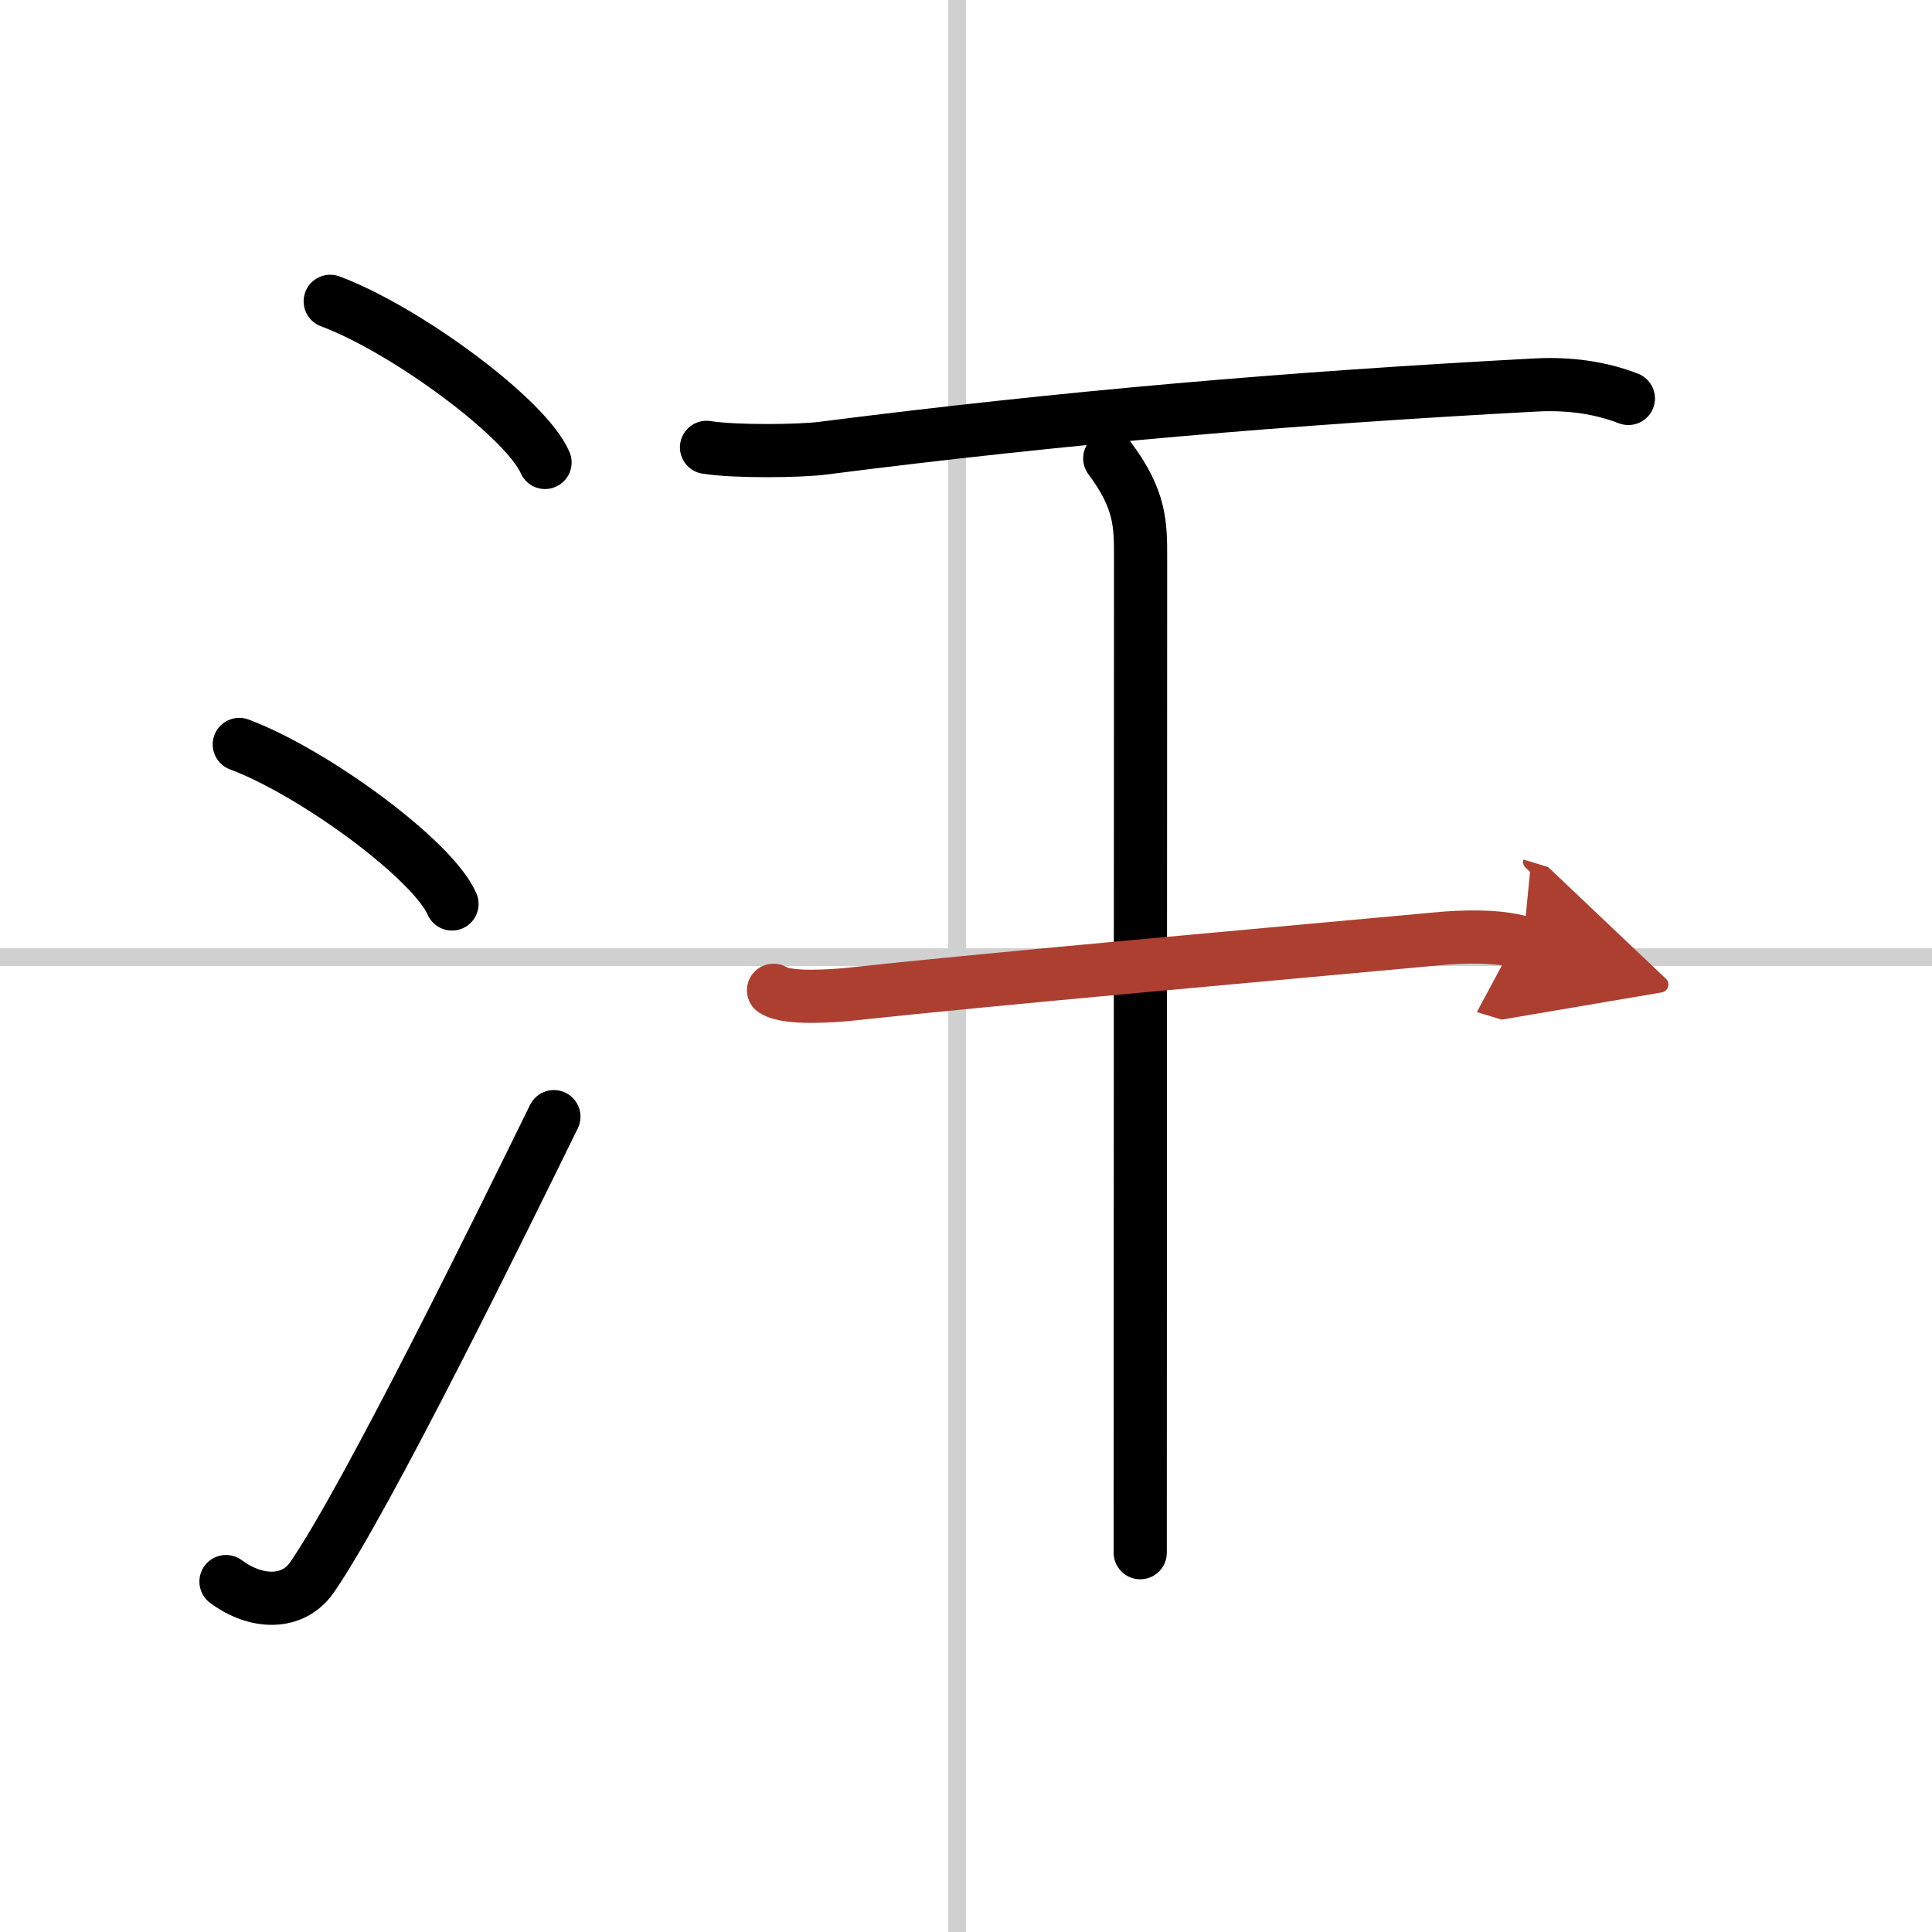
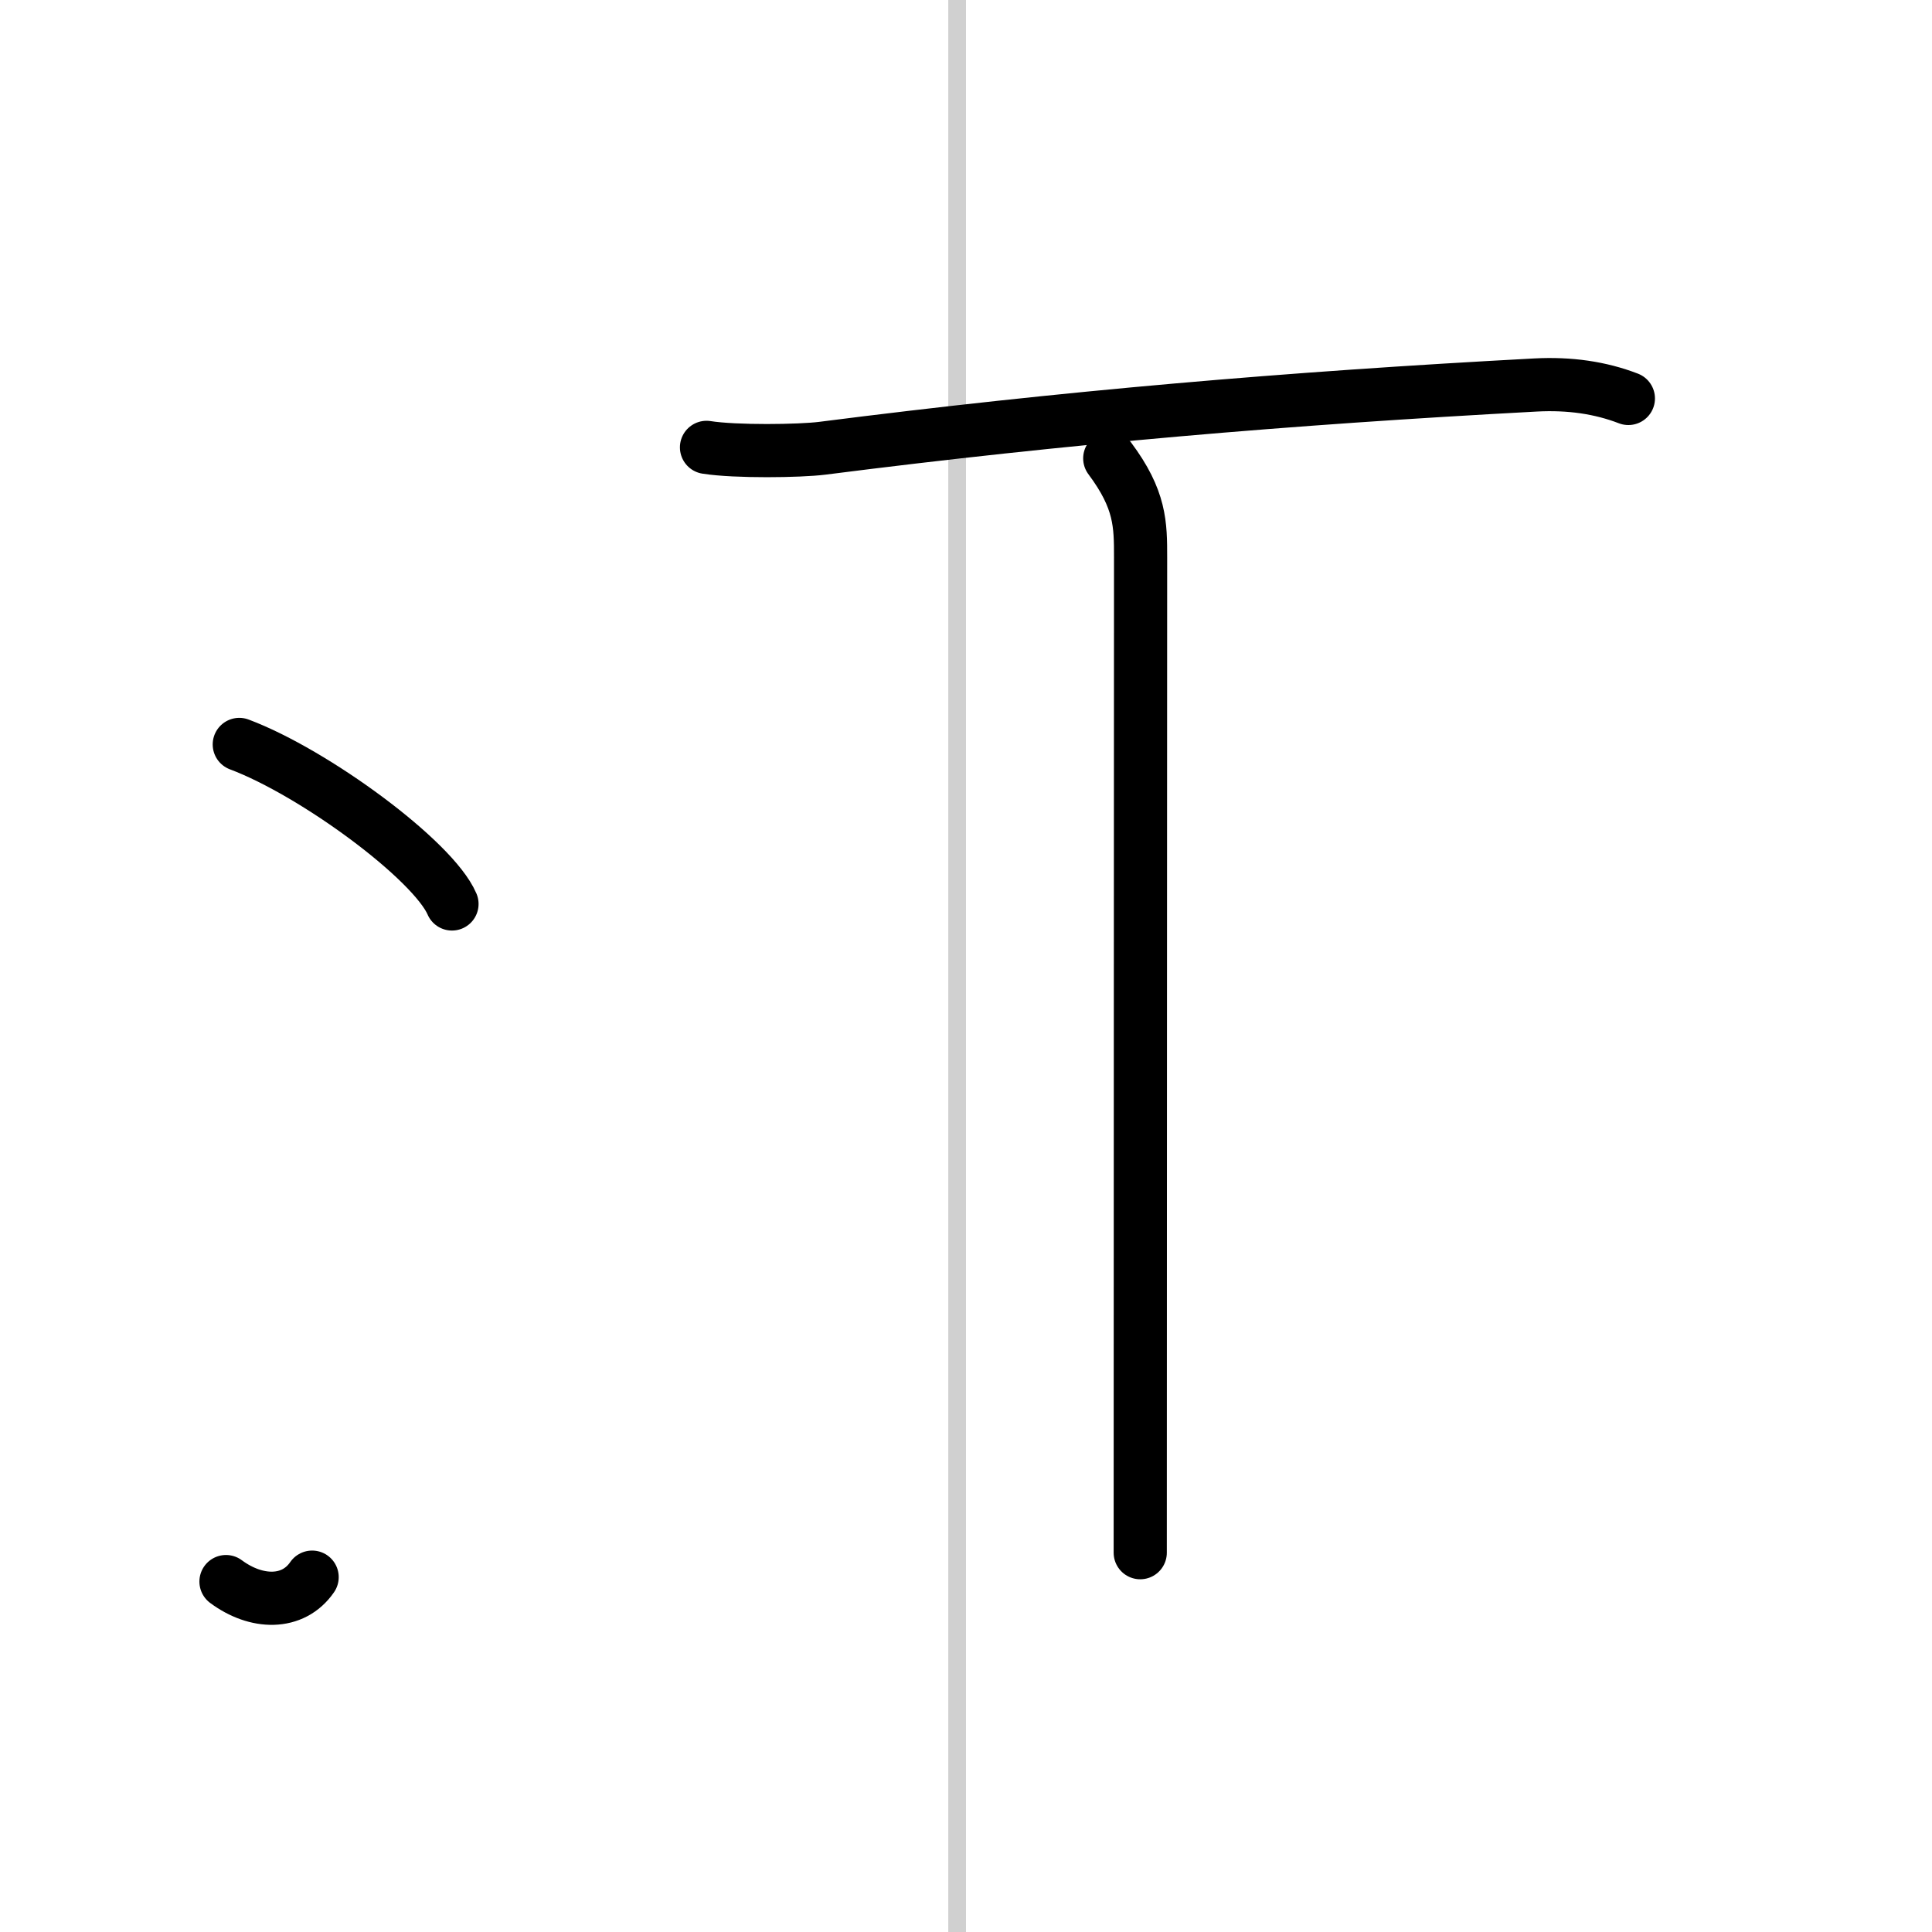
<svg xmlns="http://www.w3.org/2000/svg" width="400" height="400" viewBox="0 0 109 109">
  <defs>
    <marker id="a" markerWidth="4" orient="auto" refX="1" refY="5" viewBox="0 0 10 10">
      <polyline points="0 0 10 5 0 10 1 5" fill="#ad3f31" stroke="#ad3f31" />
    </marker>
  </defs>
  <g fill="none" stroke="#000" stroke-linecap="round" stroke-linejoin="round" stroke-width="3">
    <rect width="100%" height="100%" fill="#fff" stroke="#fff" />
    <line x1="54" x2="54" y2="109" stroke="#d0d0d0" stroke-width="1" />
-     <line x2="109" y1="54" y2="54" stroke="#d0d0d0" stroke-width="1" />
-     <path d="m18.63 17c4.28 1.6 11.05 6.6 12.12 9.09" />
    <path d="m13.5 42c4.24 1.59 10.94 6.53 12 9" />
-     <path d="M12.75,89.23c1.71,1.27,3.78,1.32,4.86-0.25C20.75,84.42,28.39,68.83,31.25,63" />
+     <path d="M12.75,89.23c1.71,1.27,3.78,1.32,4.86-0.25" />
    <path d="m39.86 25.24c1.64 0.26 5.27 0.21 6.53 0.05 13.7-1.75 26.23-2.82 40.25-3.57 1.91-0.1 3.65 0.15 5.23 0.76" />
    <path d="m62.61 25.86c1.74 2.33 1.74 3.73 1.74 5.6 0 13.06-0.02 35.21-0.02 56.14" />
-     <path d="m43.64 55.87c0.79 0.52 3.42 0.31 4.23 0.23 8.46-0.91 23.48-2.23 33.41-3.15 0.99-0.09 3.17-0.21 4.65 0.24" marker-end="url(#a)" stroke="#ad3f31" />
  </g>
</svg>